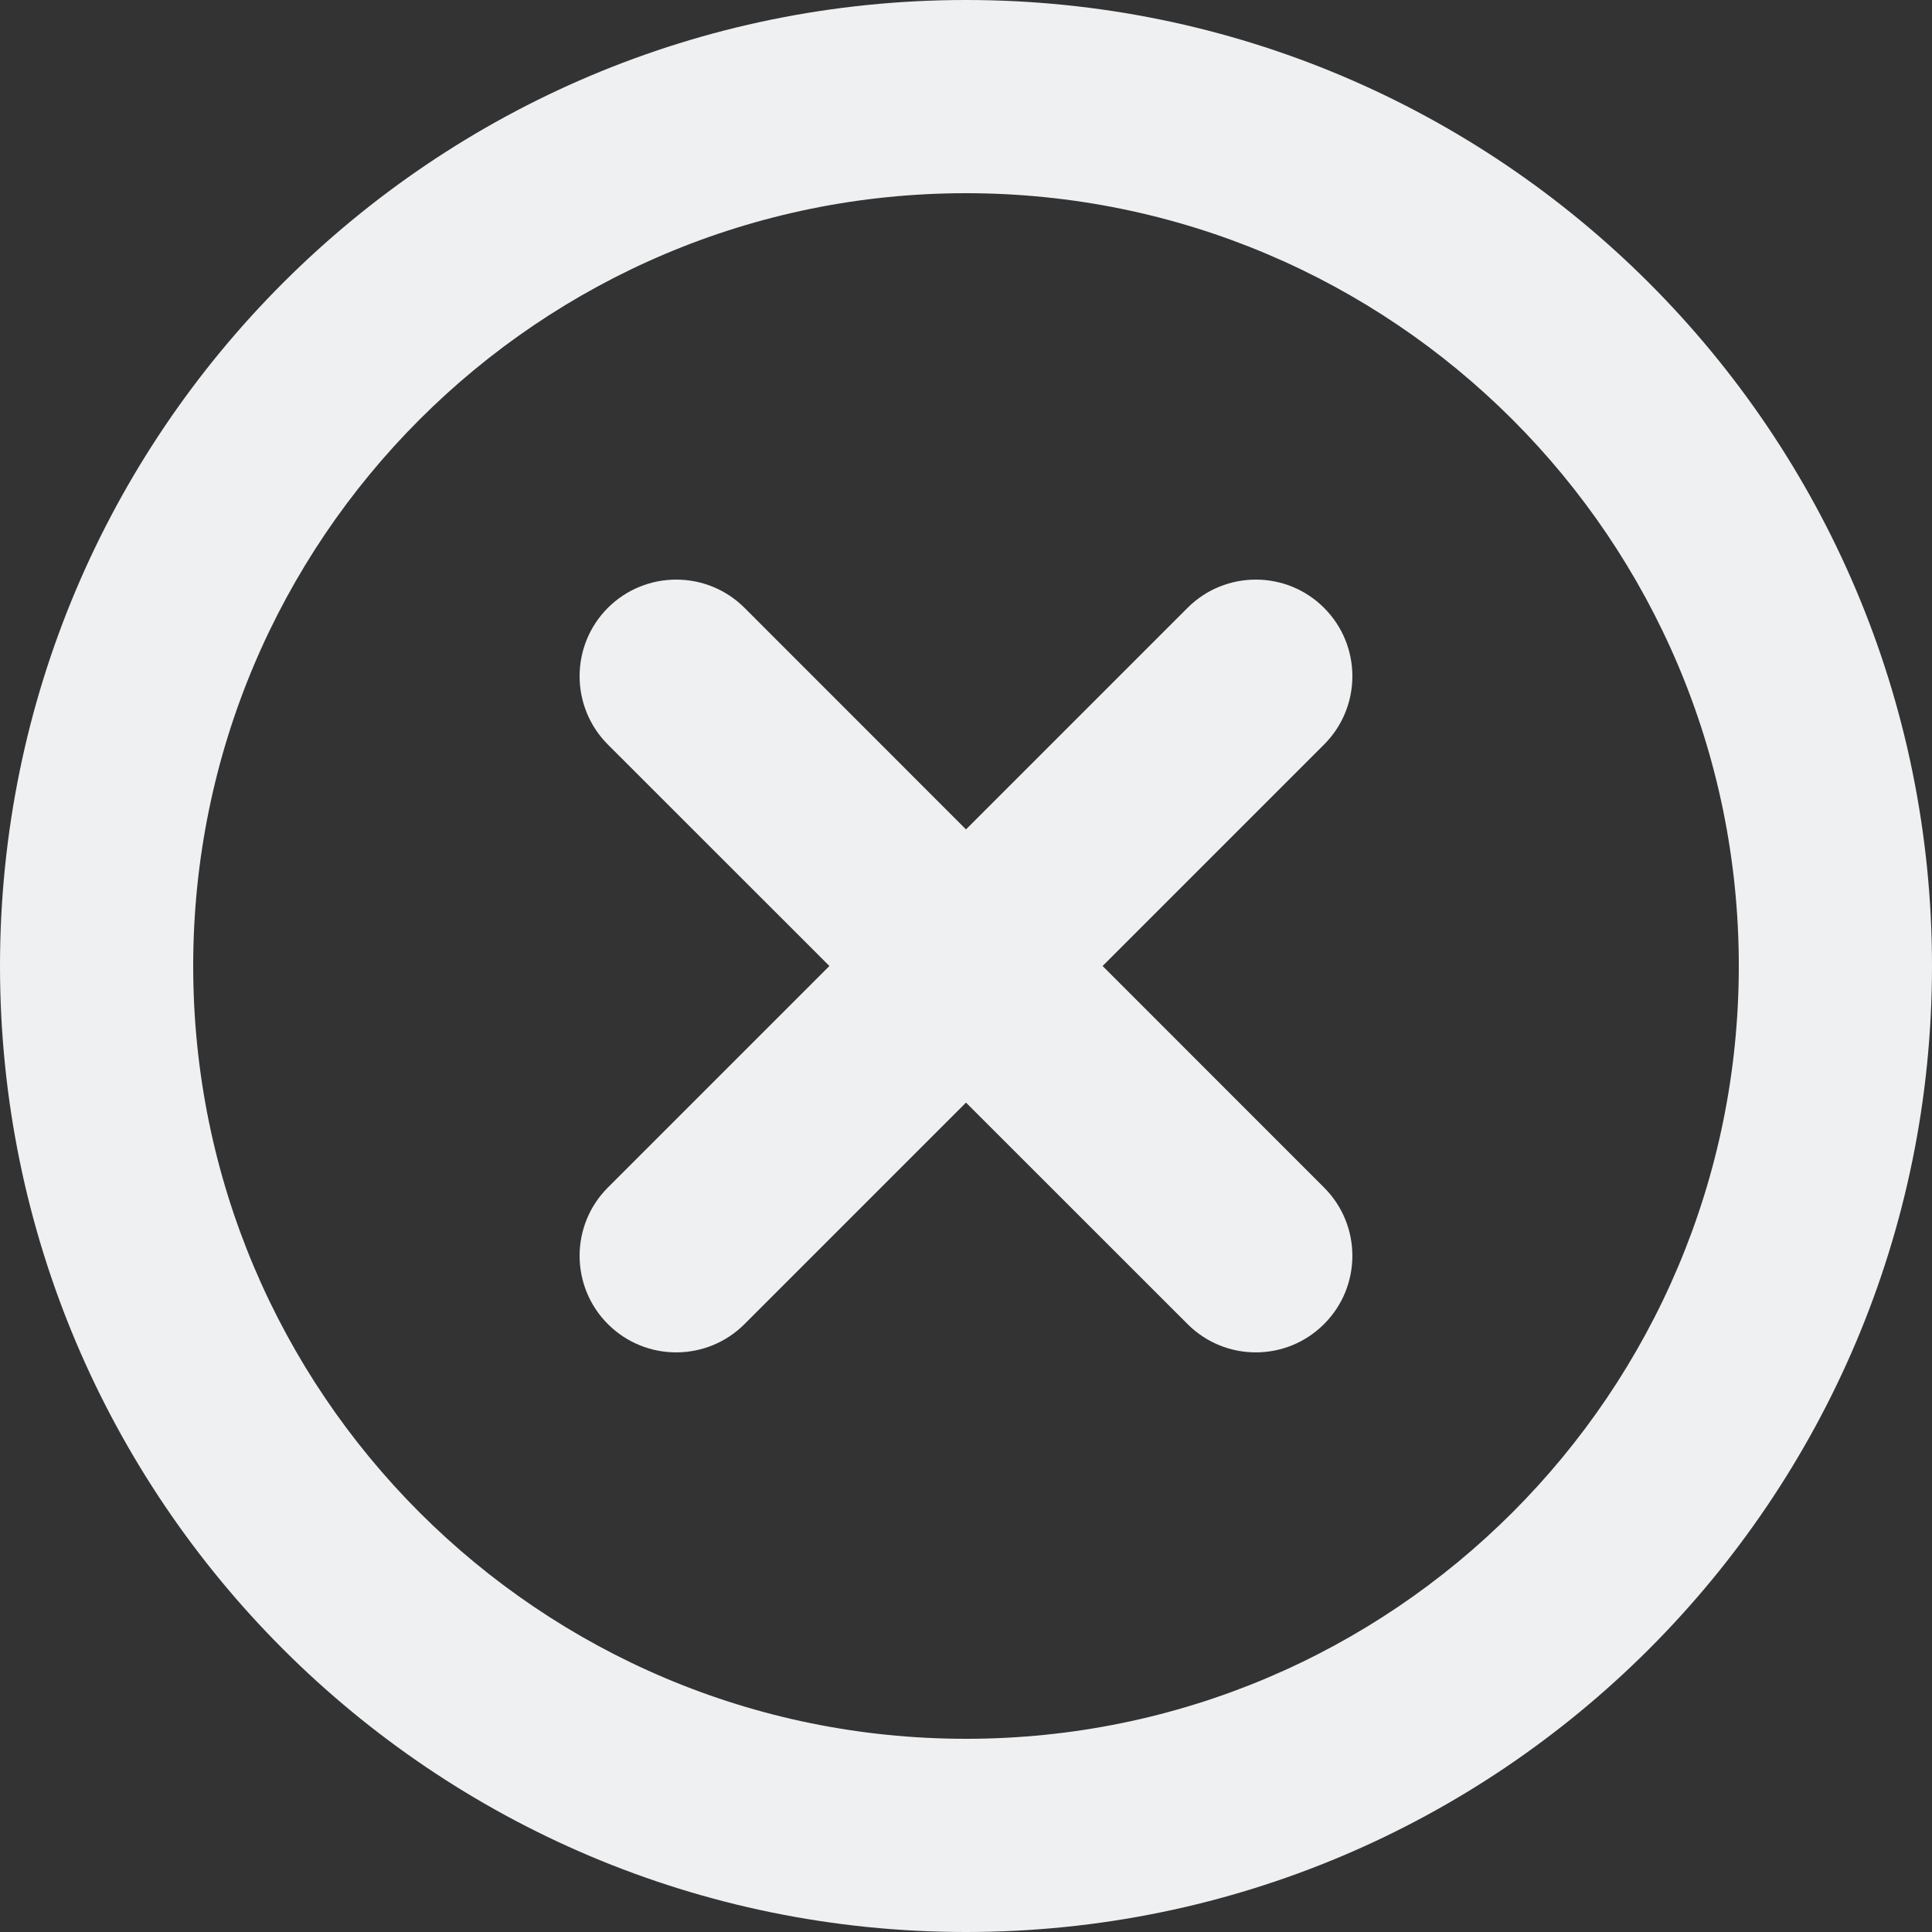
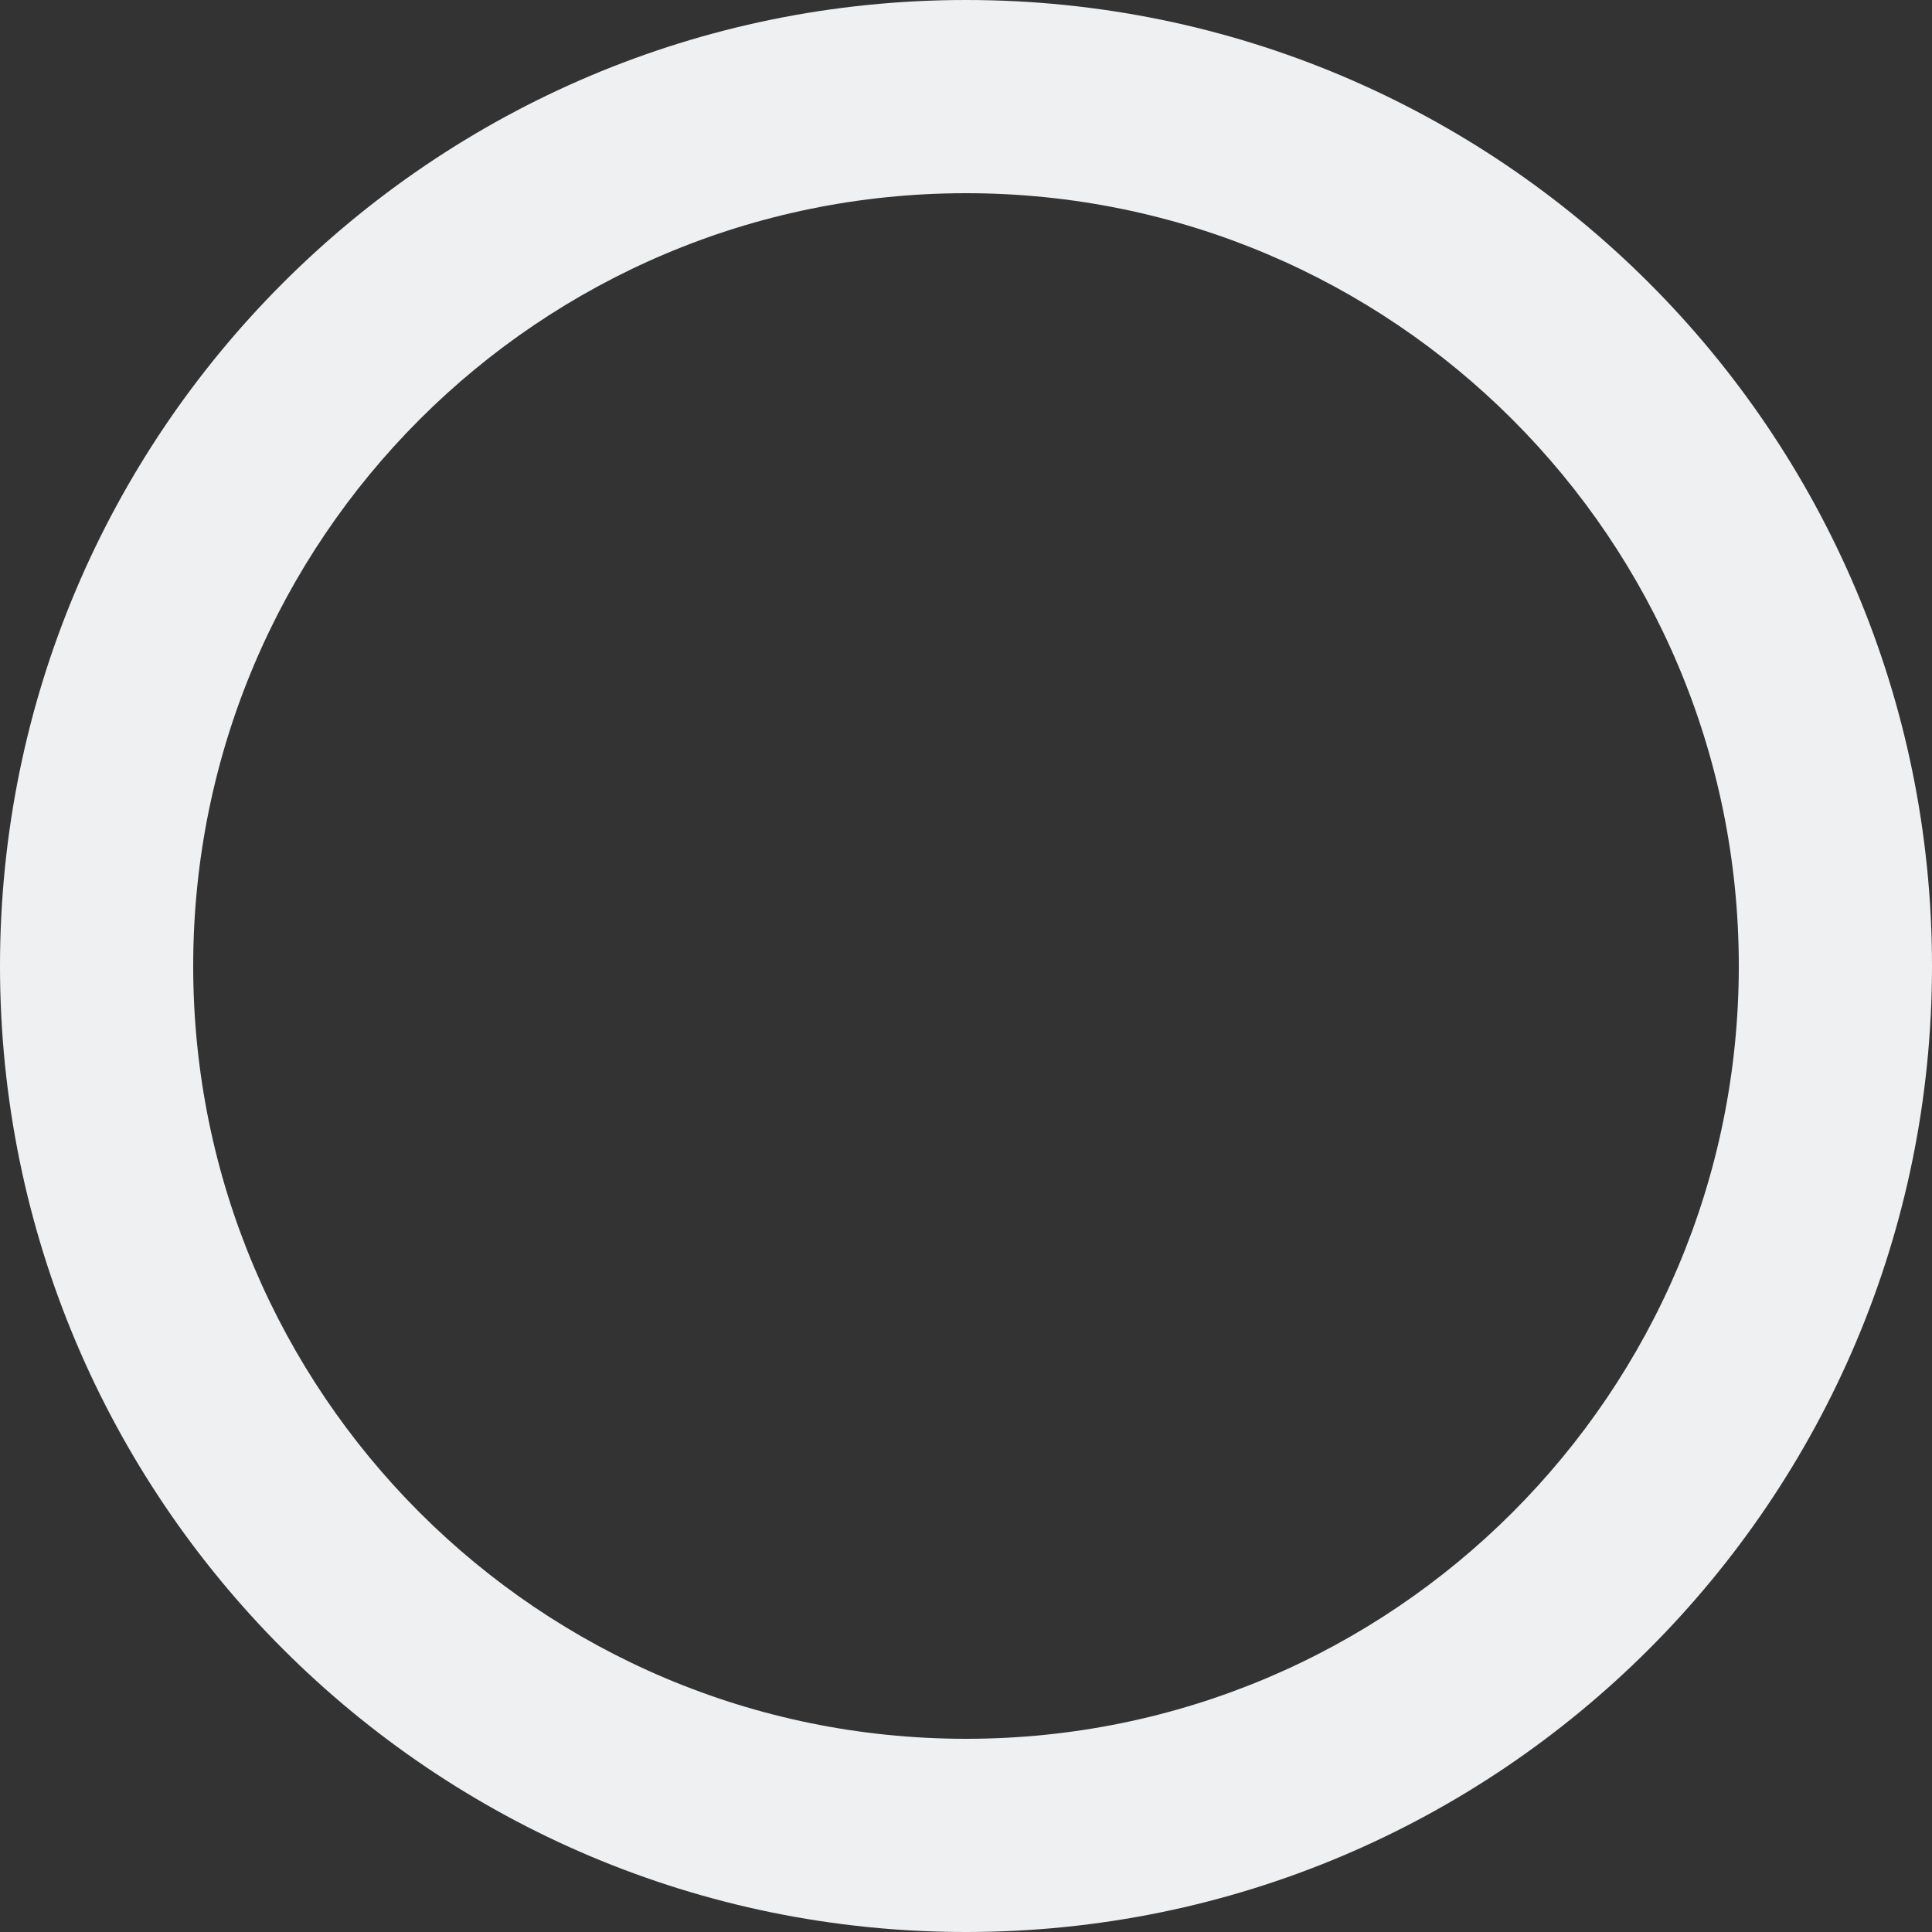
<svg xmlns="http://www.w3.org/2000/svg" width="24" height="24" viewBox="0 0 24 24" fill="none">
  <rect x="0" y="0" width="24" height="24" fill="#333333" stroke="none" />
  <path fill-rule="evenodd" clip-rule="evenodd" d="M12 2.4C6.698 2.4 2.4 6.698 2.4 12C2.4 17.302 6.698 21.6 12 21.6C17.302 21.6 21.6 17.302 21.6 12C21.6 6.698 17.302 2.4 12 2.4ZM0 12C0 5.373 5.373 0 12 0C18.627 0 24 5.373 24 12C24 18.627 18.627 24 12 24C5.373 24 0 18.627 0 12Z" fill="#EEF0F2" />
-   <path fill-rule="evenodd" clip-rule="evenodd" d="M7.551 7.551C8.02 7.083 8.78 7.083 9.249 7.551L12 10.303L14.752 7.551C15.22 7.083 15.98 7.083 16.448 7.551C16.917 8.02 16.917 8.78 16.448 9.249L13.697 12L16.448 14.752C16.917 15.22 16.917 15.98 16.448 16.448C15.98 16.917 15.22 16.917 14.752 16.448L12 13.697L9.249 16.448C8.78 16.917 8.02 16.917 7.551 16.448C7.083 15.98 7.083 15.22 7.551 14.752L10.303 12L7.551 9.249C7.083 8.78 7.083 8.02 7.551 7.551Z" fill="#EEF0F2" />
</svg>